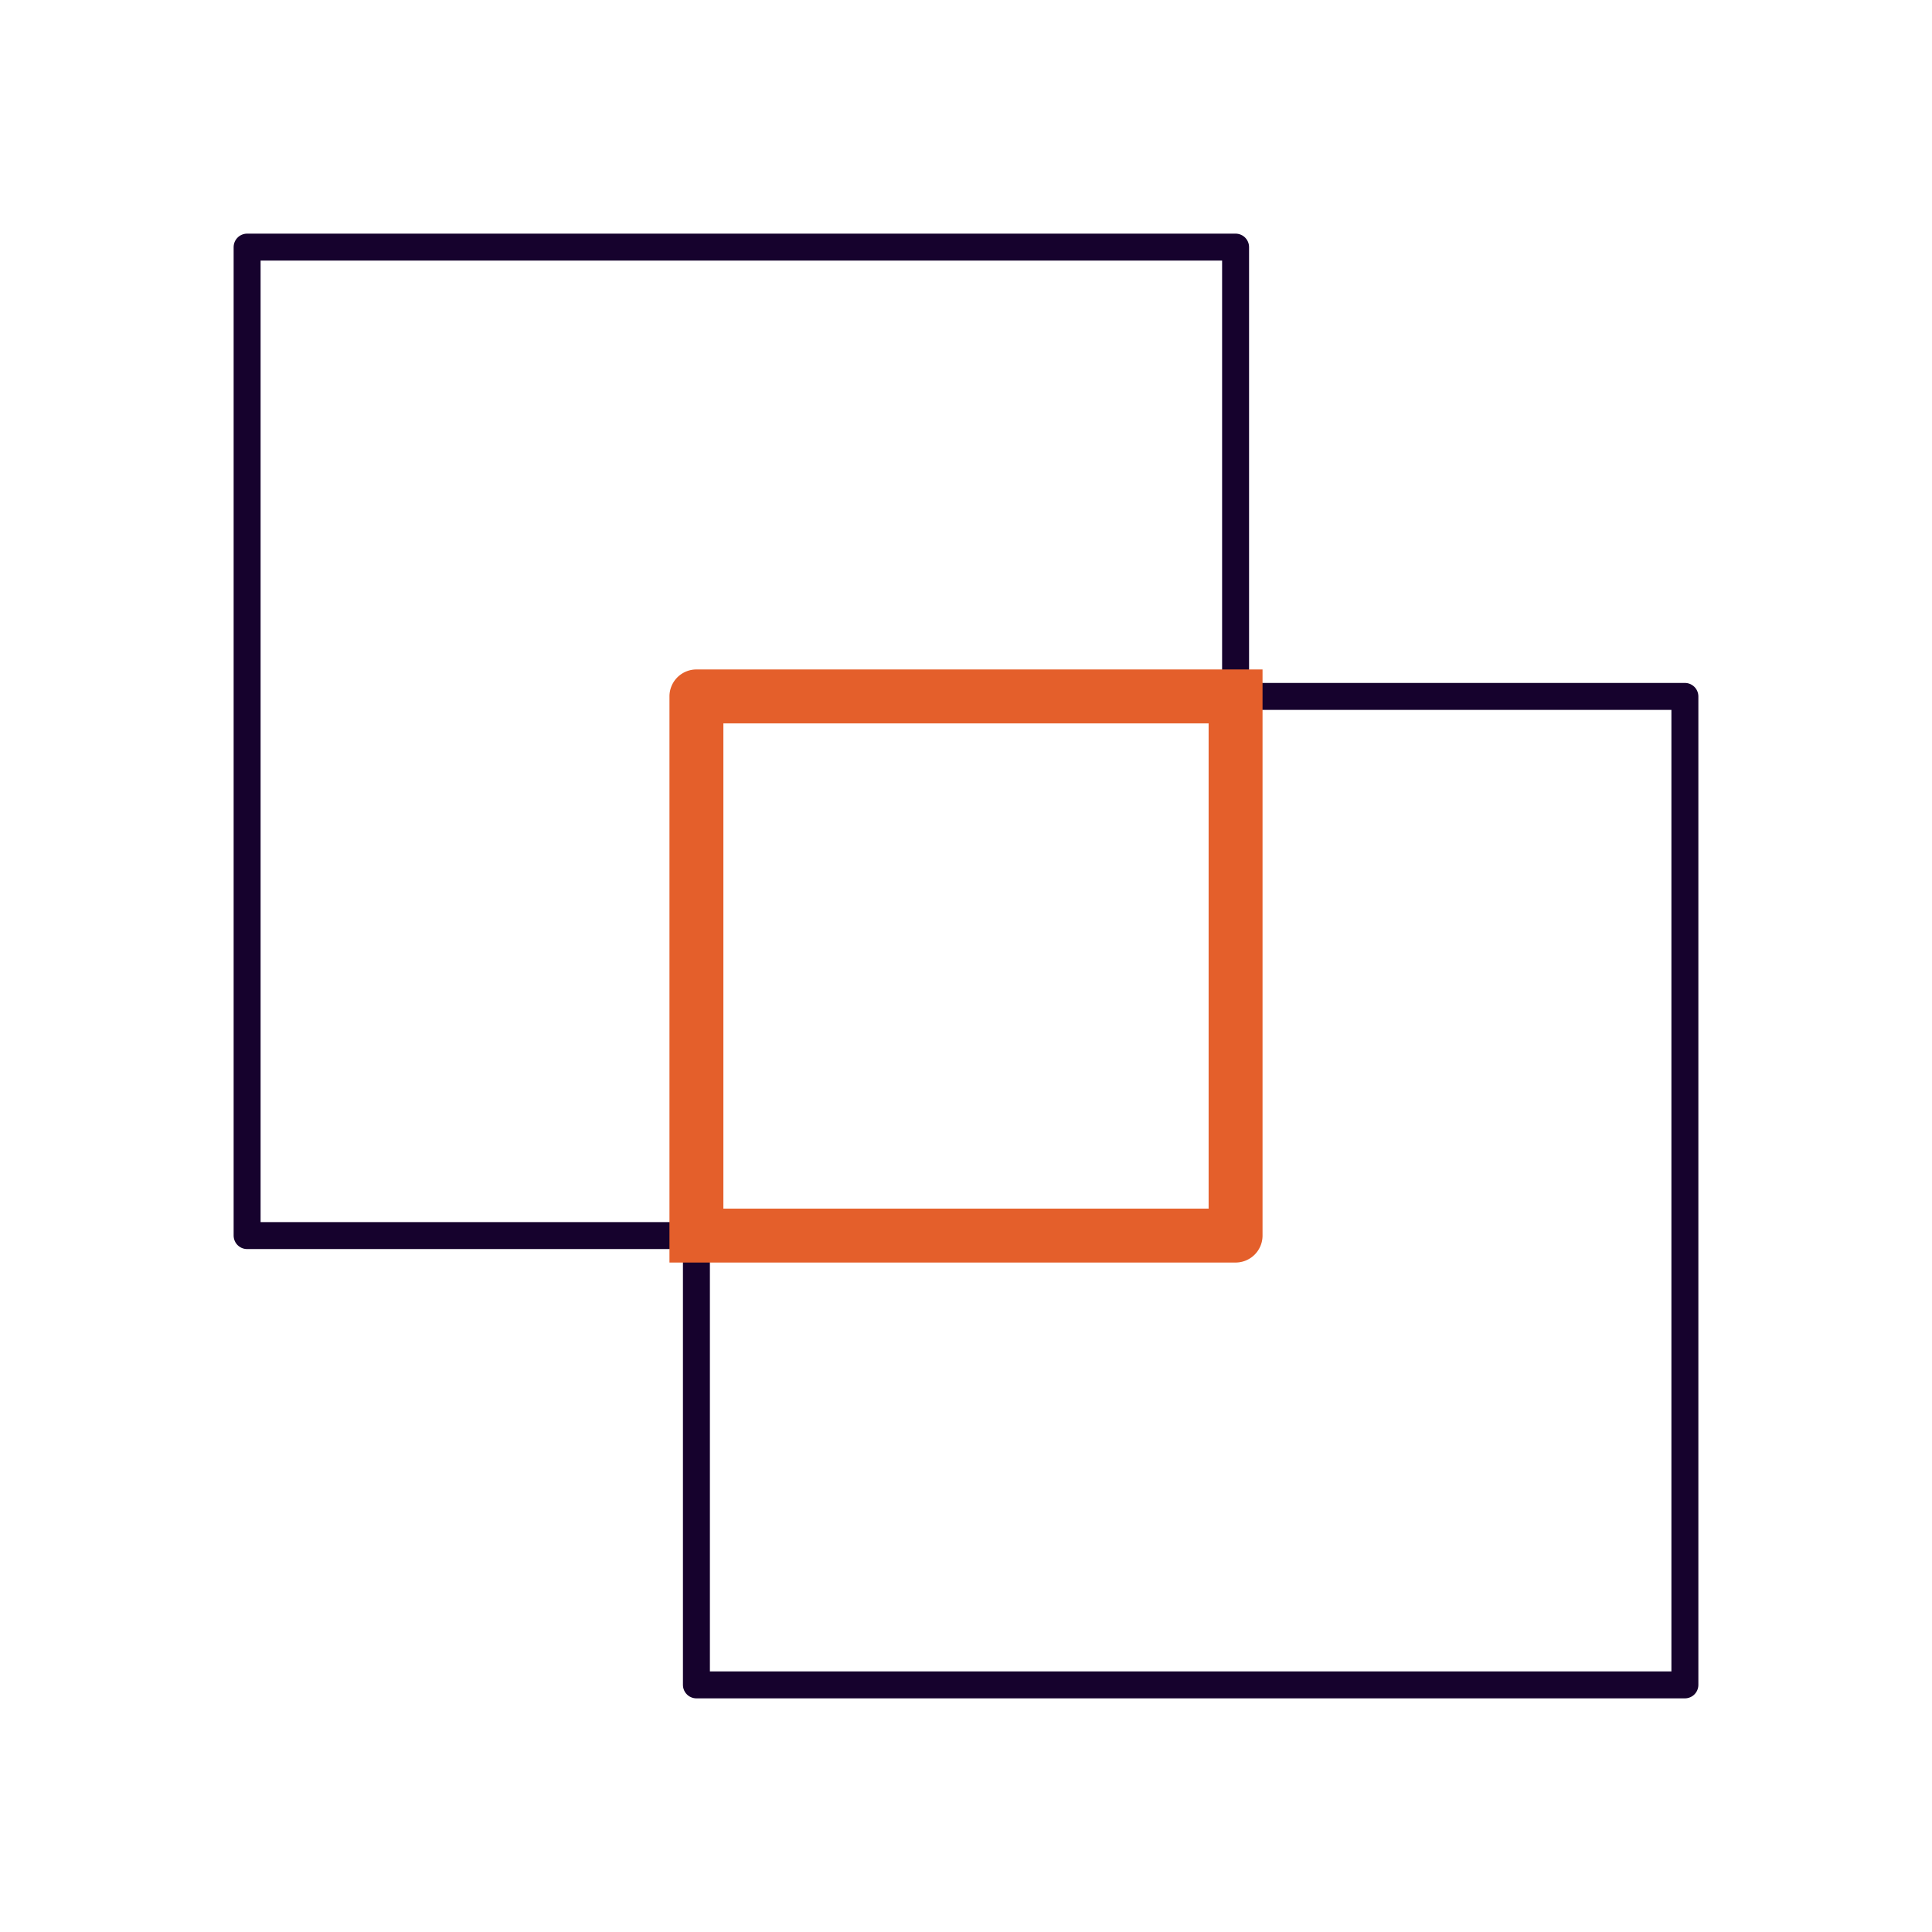
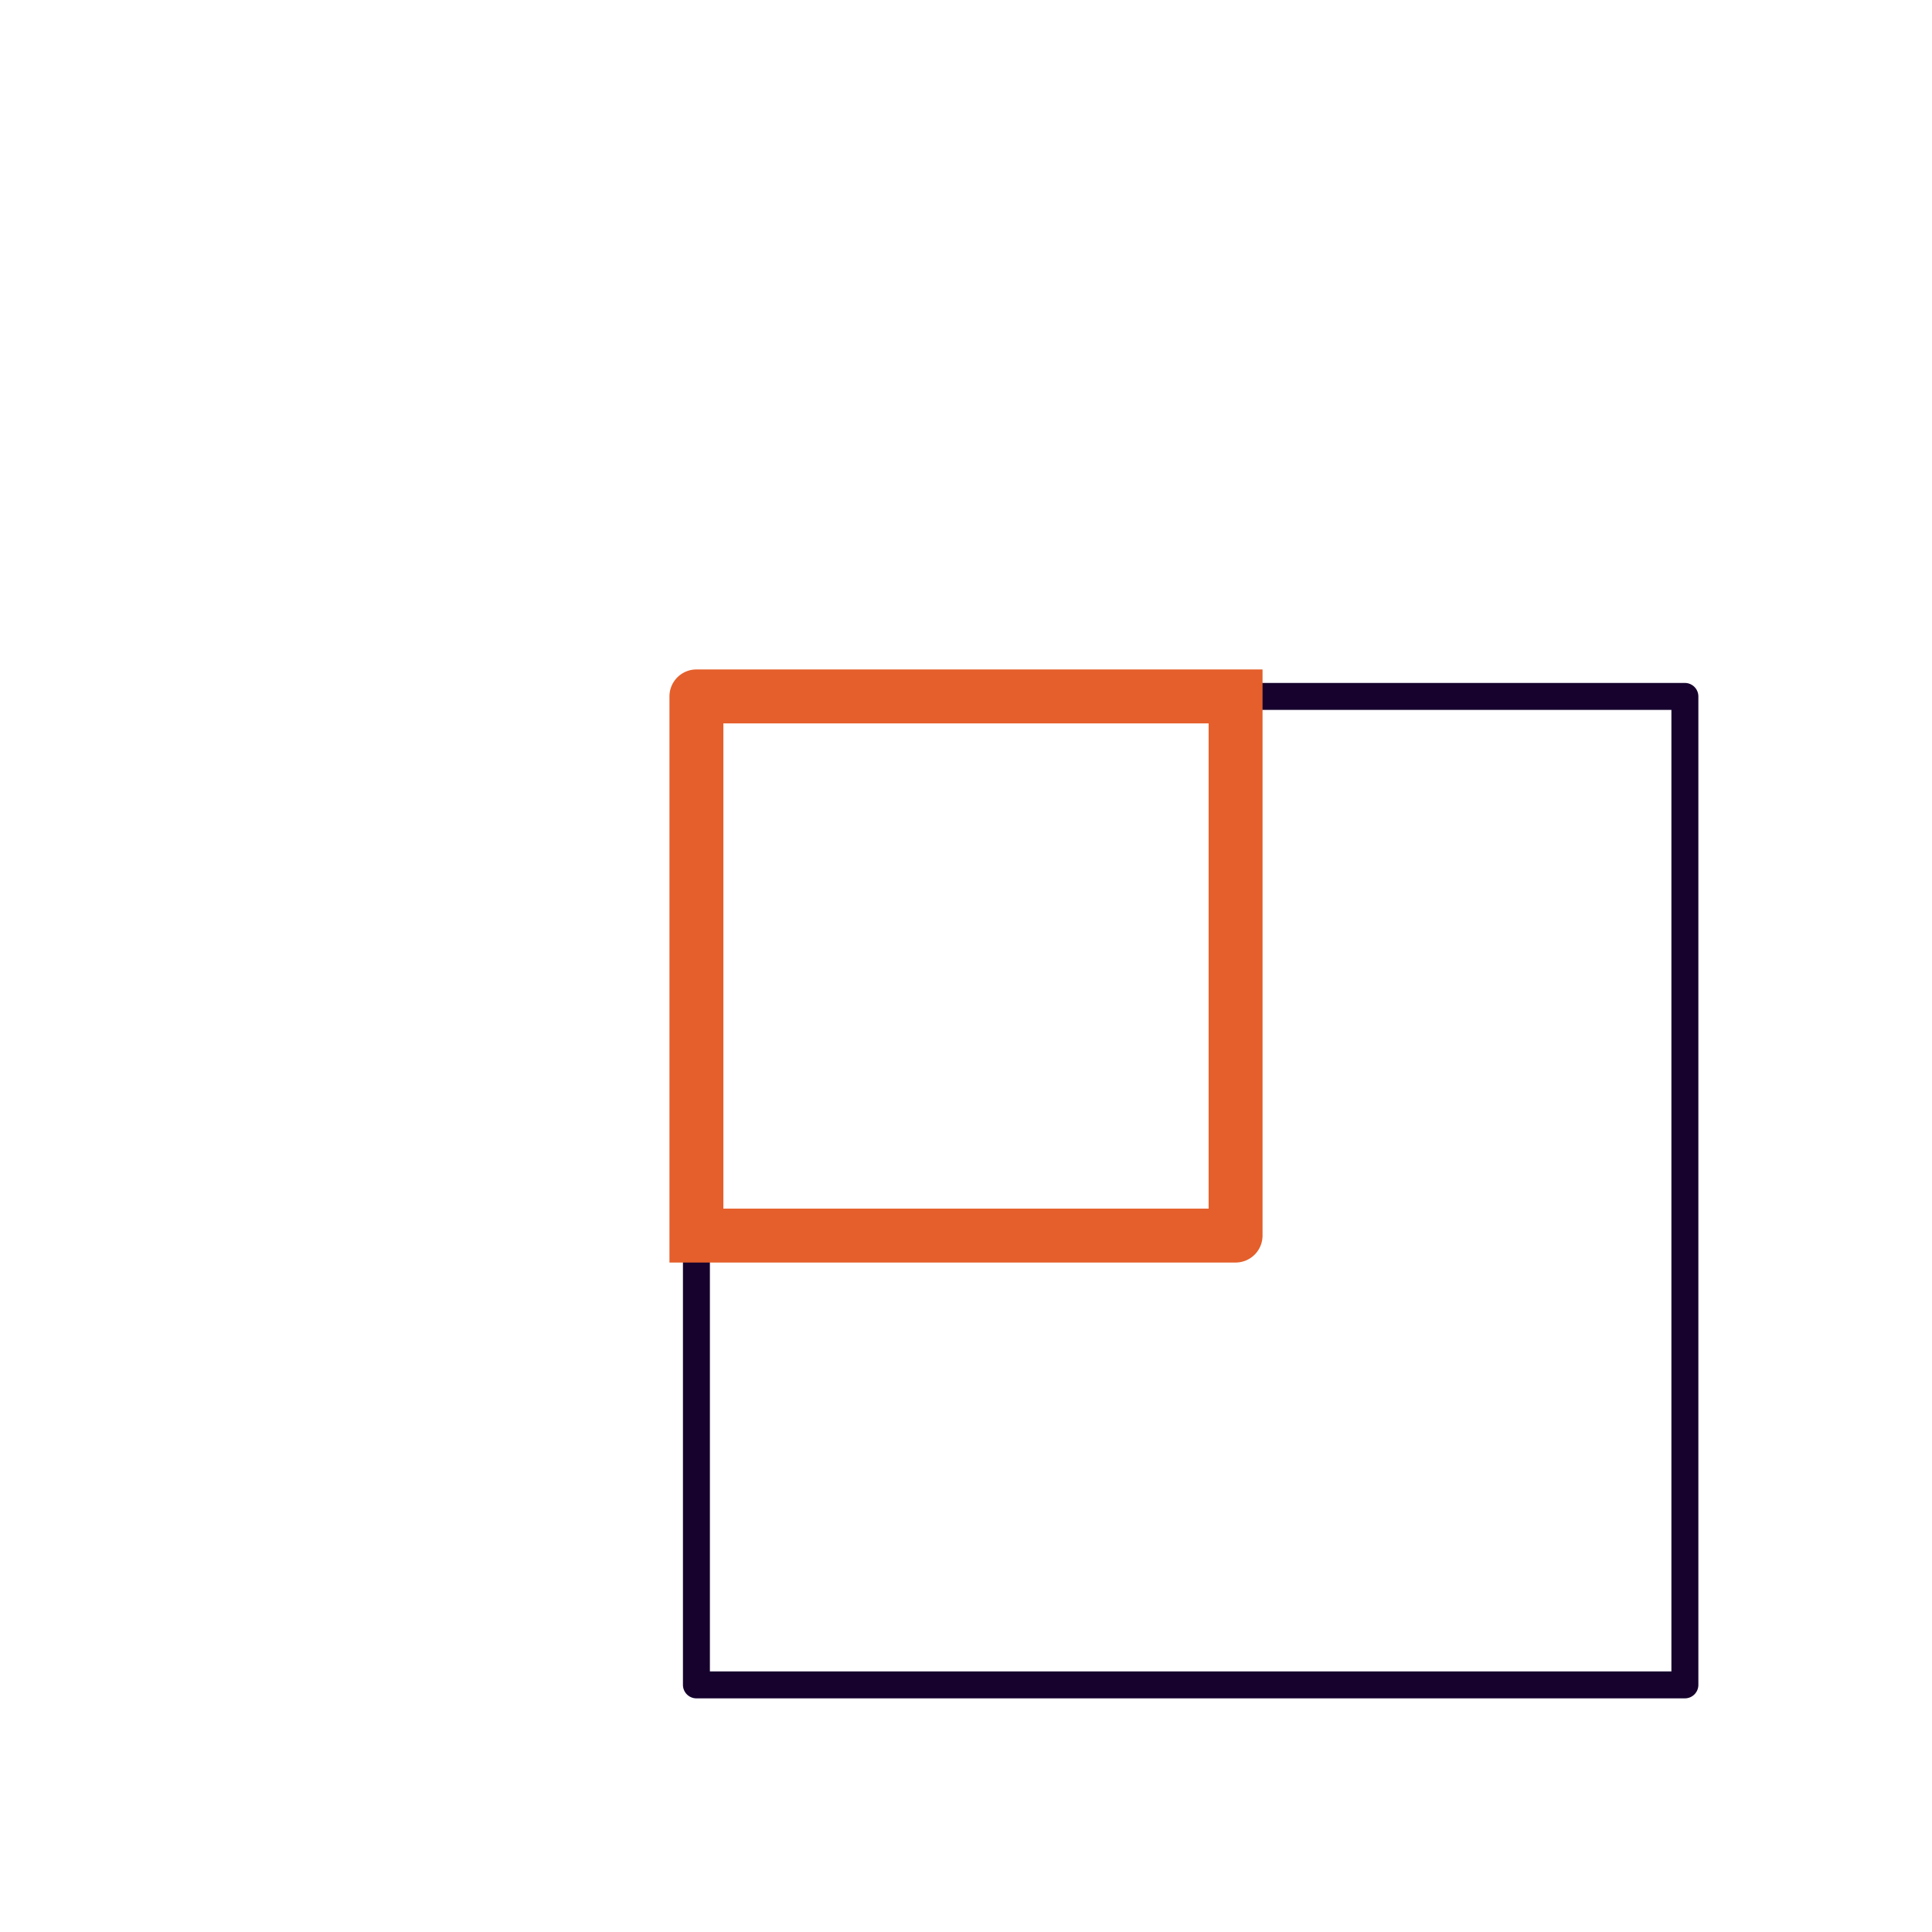
<svg xmlns="http://www.w3.org/2000/svg" width="430" height="430" fill="none" viewBox="0 0 430 430">
-   <path stroke="#16022d" stroke-linecap="round" stroke-linejoin="round" stroke-miterlimit="10" stroke-width="6" d="M275 155V55H55v220h100" />
  <path stroke="#16022d" stroke-linecap="round" stroke-linejoin="round" stroke-miterlimit="10" stroke-width="6" d="M155 275v100h220V155H275" />
  <path fill="#e45f2b" d="M155 155v-6a6 6 0 0 0-6 6zm120 0h6v-6h-6zm0 120v6a6 6 0 0 0 6-6zm-120 0h-6v6h6zm0-114h120v-12H155zm114-6v120h12V155zm6 114H155v12h120zm-114 6V155h-12v120z" />
</svg>